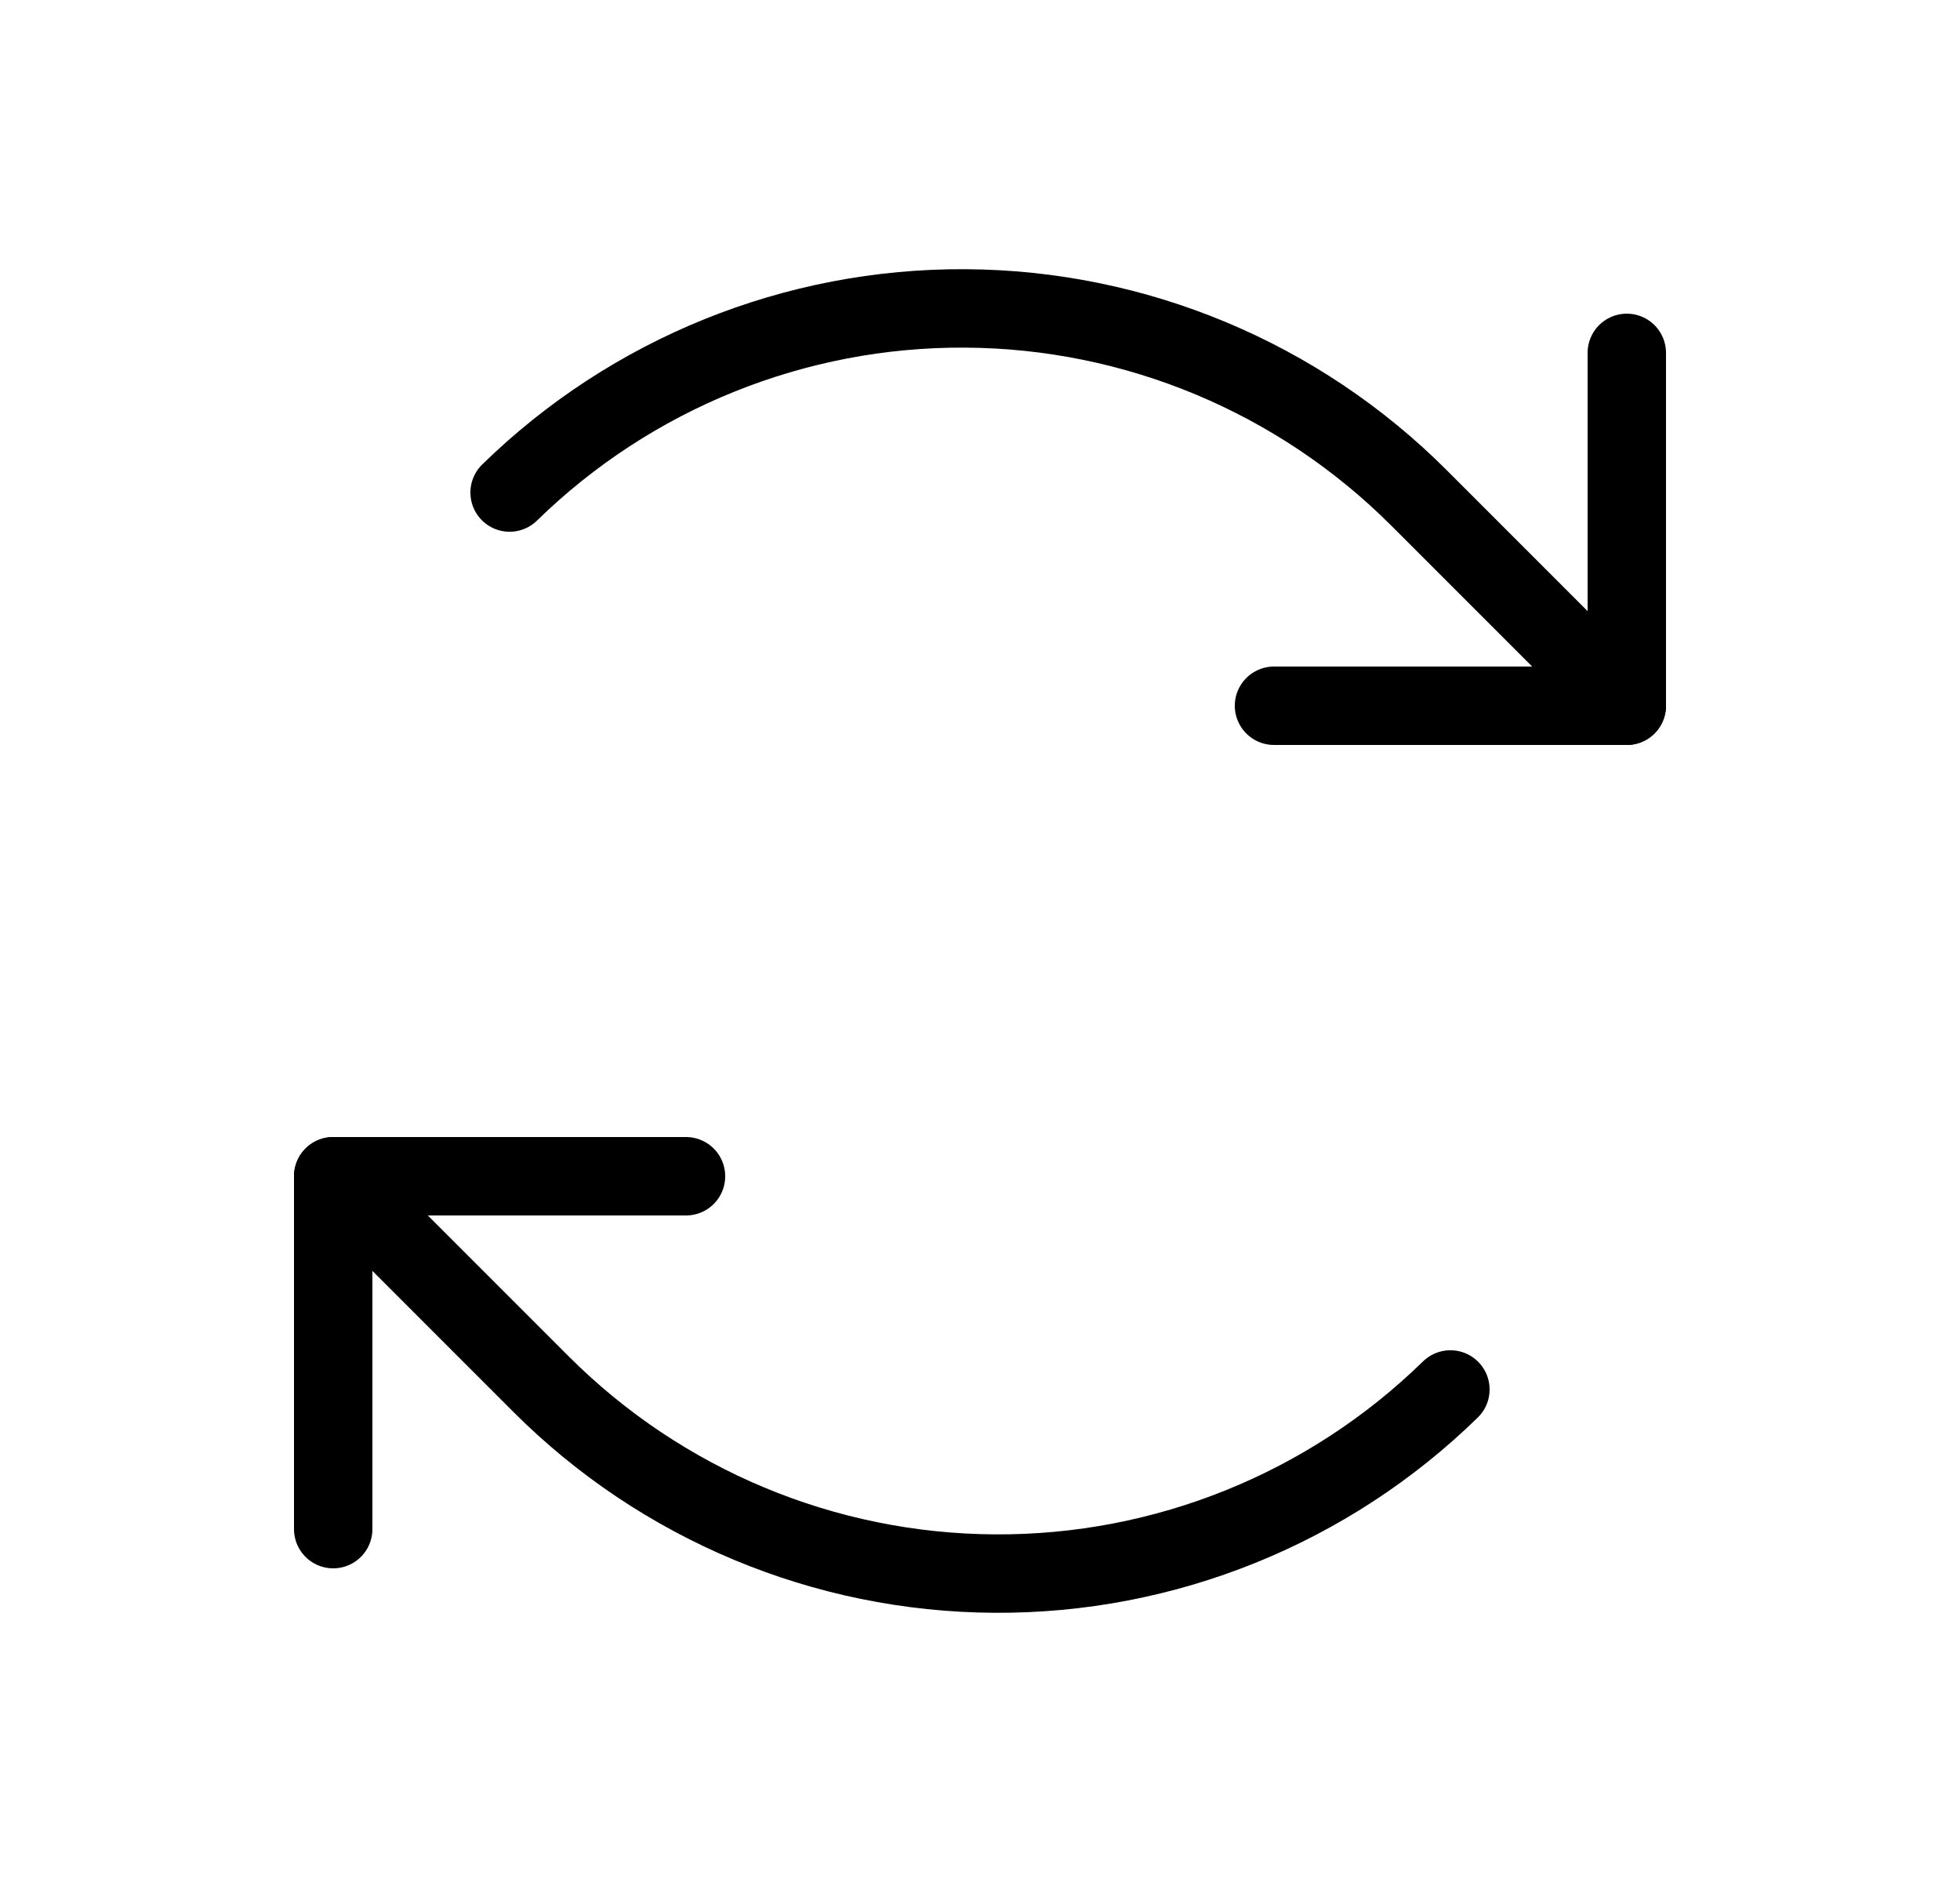
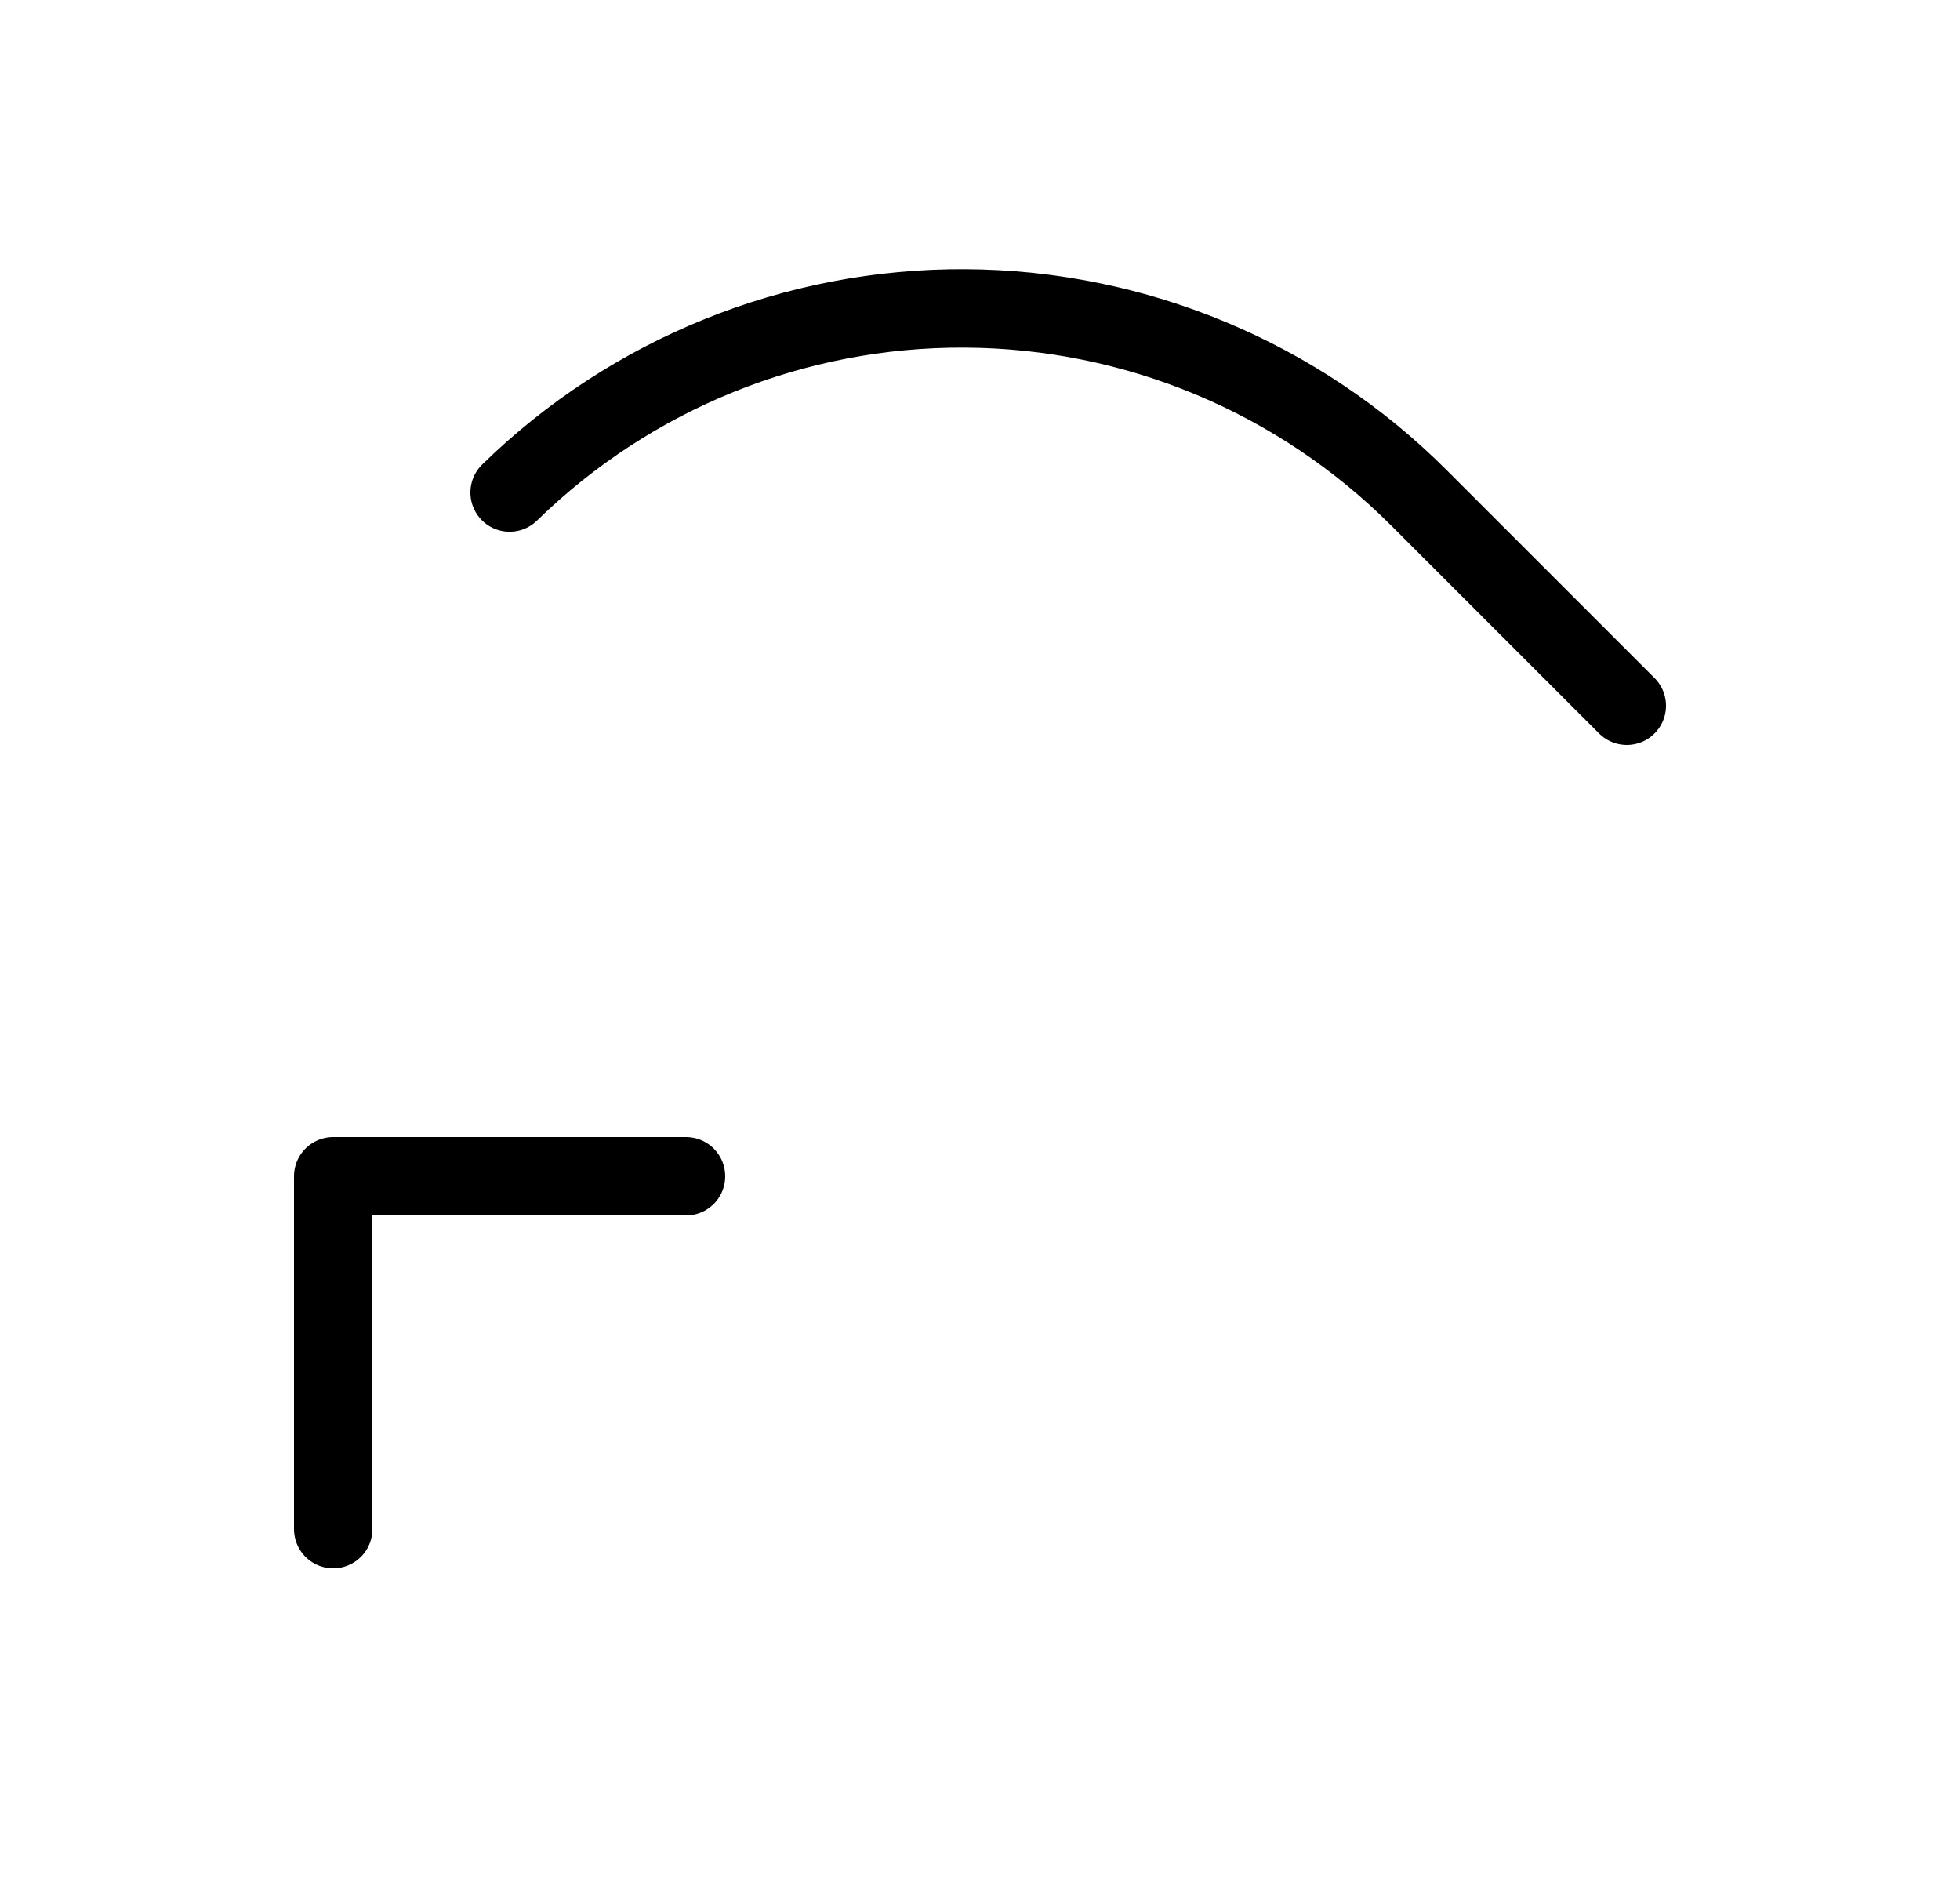
<svg xmlns="http://www.w3.org/2000/svg" fill="none" viewBox="0 0 25 24" height="24" width="25">
  <g clip-path="url(#clip0_12322_10435)">
-     <path stroke-linejoin="round" stroke-linecap="round" stroke="black" d="M16.25 9H20.75V4.5" />
    <path stroke-linejoin="round" stroke-linecap="round" stroke="black" d="M20.75 9L18.099 6.349C16.563 4.813 14.485 3.945 12.313 3.933C10.142 3.92 8.053 4.764 6.5 6.281" />
    <path stroke-linejoin="round" stroke-linecap="round" stroke="black" d="M8.75 15H4.25V19.5" />
-     <path stroke-linejoin="round" stroke-linecap="round" stroke="black" d="M4.25 15L6.901 17.651C8.437 19.187 10.515 20.055 12.687 20.067C14.858 20.08 16.947 19.236 18.5 17.719" />
  </g>
  <defs>
    <clipPath id="clip0_12322_10435">
      <rect transform="translate(0.5)" fill="white" height="24" width="24" />
    </clipPath>
  </defs>
</svg>